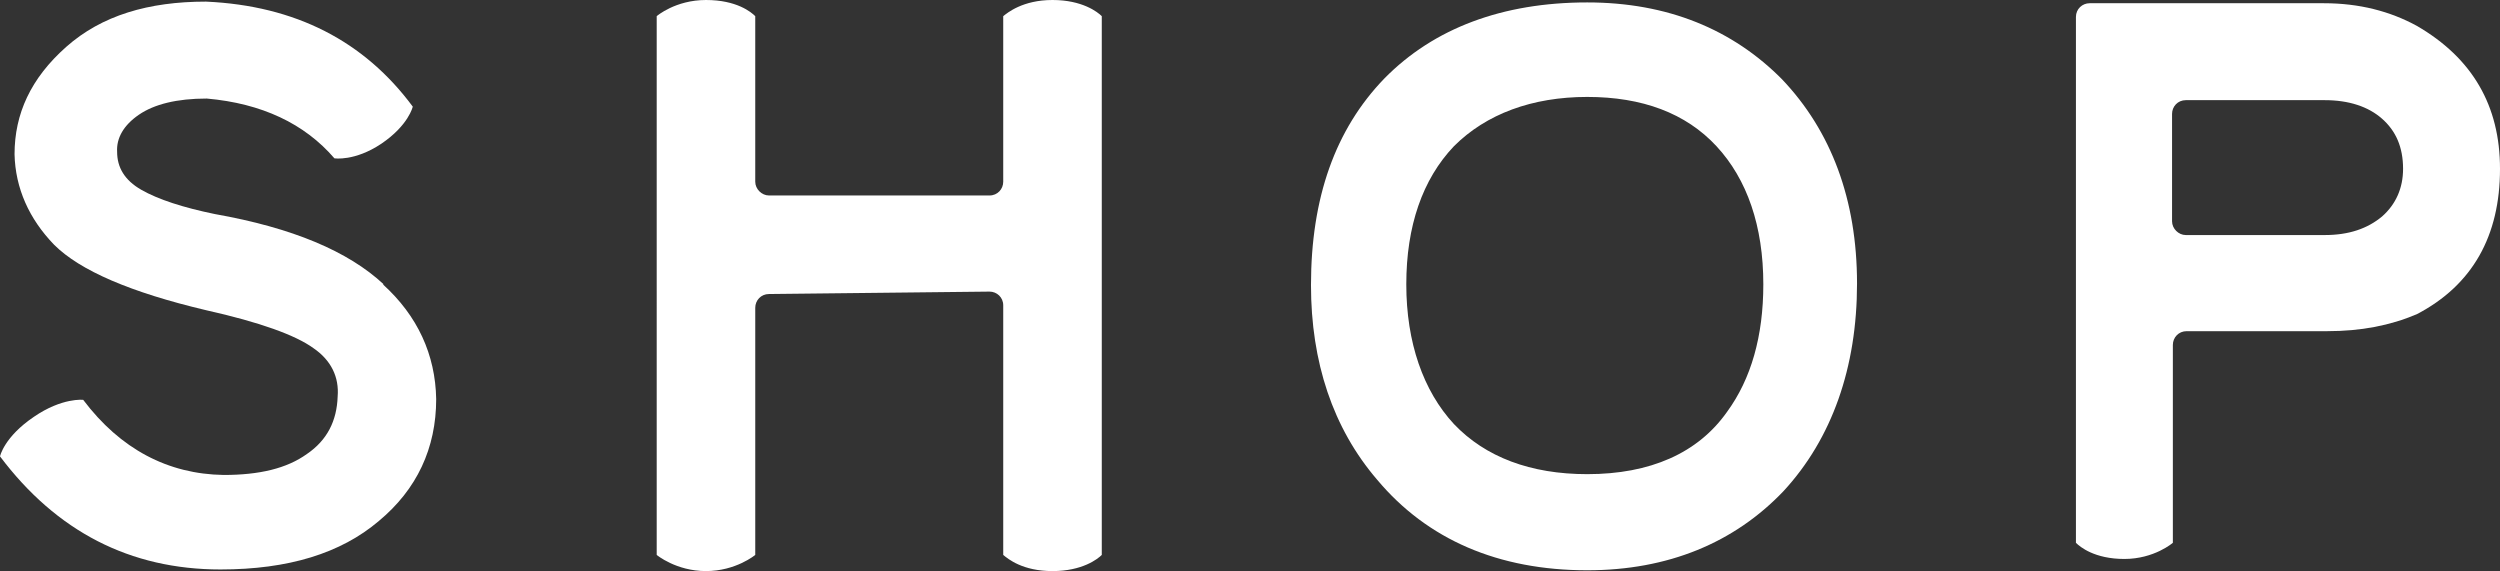
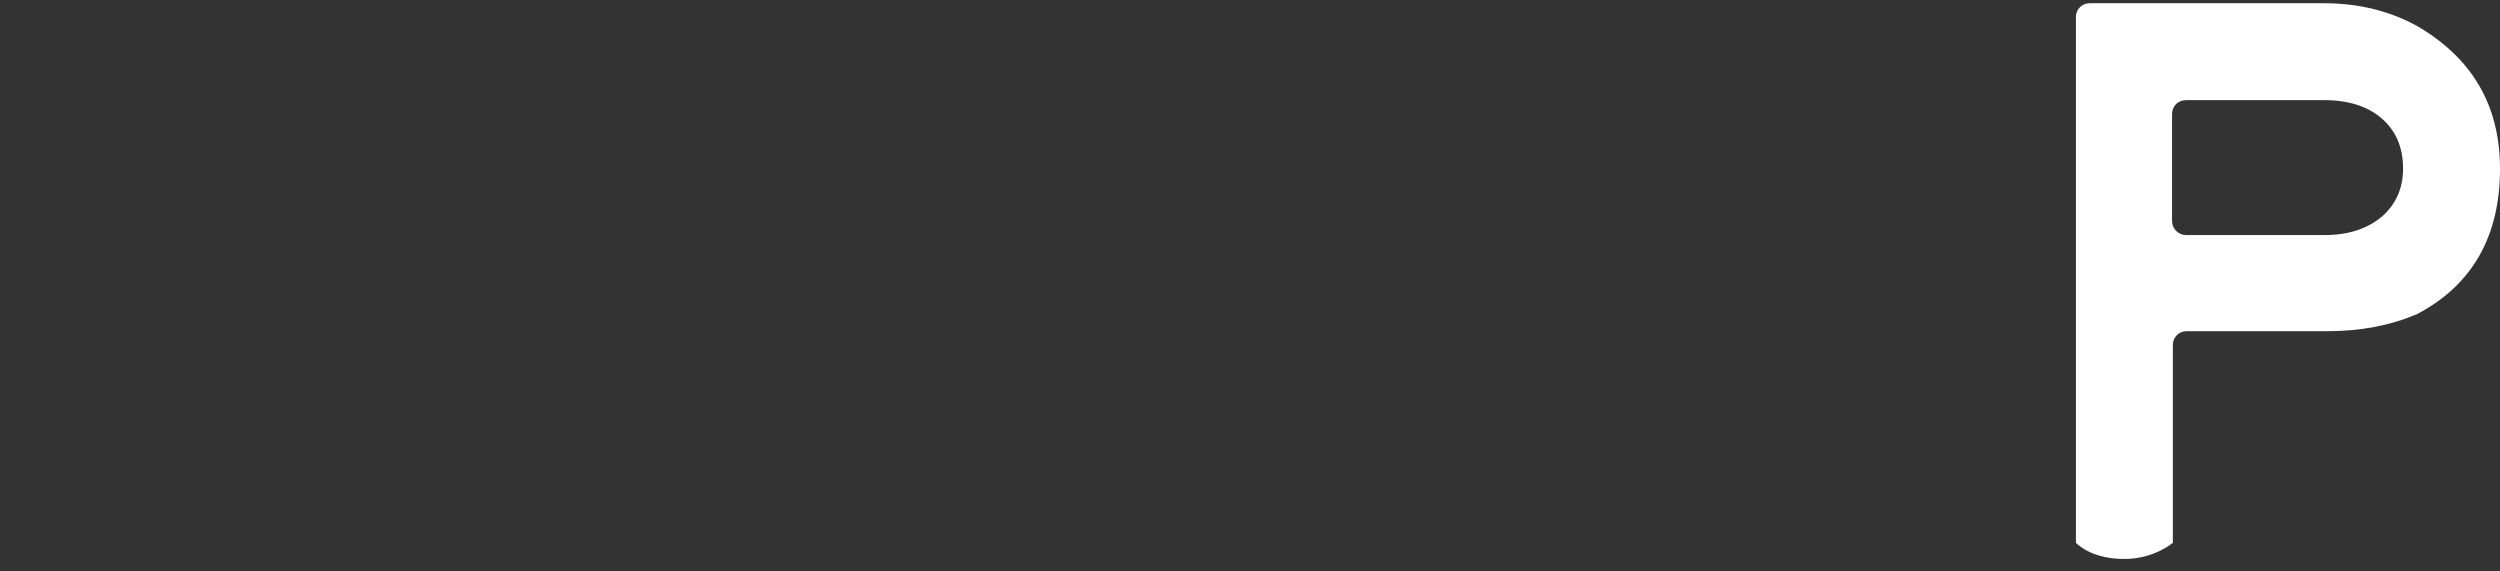
<svg xmlns="http://www.w3.org/2000/svg" id="_レイヤー_2" data-name="レイヤー 2" viewBox="0 0 30.95 7.07">
  <rect x="0" y="0" width="30.95" height="7.07" fill="#333333" stroke="none" />
  <defs>
    <style>
      .cls-1 {
        fill: #fff;
      }
    </style>
  </defs>
  <g id="_追加" data-name="追加">
    <g>
-       <path class="cls-1" d="m4.74,3.52c.43.39.65.87.66,1.42,0,.61-.24,1.12-.71,1.51-.47.4-1.12.6-1.96.6-1.12,0-2.03-.47-2.73-1.4,0,0,.05-.24.42-.49.35-.24.61-.21.61-.21.46.61,1.05.92,1.74.93.44,0,.78-.08,1.03-.26.25-.17.37-.41.38-.71.02-.24-.08-.45-.3-.6-.22-.16-.66-.32-1.33-.47-.93-.22-1.56-.49-1.88-.81-.31-.32-.48-.7-.49-1.12,0-.5.2-.94.64-1.33S1.84.02,2.55.02c1.11.05,1.96.49,2.56,1.3,0,0-.05.23-.39.46-.33.22-.58.18-.58.18-.37-.43-.9-.68-1.58-.74-.37,0-.65.07-.84.2s-.28.29-.27.46c0,.19.09.35.3.47.21.12.52.22.91.3.96.17,1.65.46,2.09.87Z" />
-       <path class="cls-1" d="m13.03,0c.37,0,.56.15.61.2v6.67c-.05.05-.24.2-.61.2s-.55-.15-.61-.2v-3.09c0-.1-.08-.17-.17-.17l-2.73.03c-.1,0-.17.08-.17.17v3.06s-.24.2-.61.2-.61-.2-.61-.2V.2h0s.23-.2.61-.2.56.15.61.2v2.05c0,.09.08.17.17.17h2.73c.1,0,.17-.08.17-.17V.2c.05-.04.24-.2.61-.2Z" />
-       <path class="cls-1" d="m22.06.98c.61.64.93,1.49.93,2.53s-.31,1.92-.91,2.57c-.61.64-1.43.98-2.43.98-1.1,0-1.98-.38-2.6-1.12-.55-.64-.82-1.46-.82-2.41,0-1.08.3-1.93.91-2.56.61-.62,1.46-.94,2.51-.94.99,0,1.8.33,2.42.96Zm-.81.83c-.38-.41-.92-.61-1.6-.61s-1.25.21-1.65.61c-.39.41-.59.99-.59,1.71s.21,1.32.59,1.73c.39.41.95.62,1.65.62.78,0,1.37-.26,1.73-.77.3-.41.45-.94.45-1.58,0-.72-.2-1.3-.58-1.71Z" />
      <path class="cls-1" d="m30.95,2.09c0,.83-.34,1.44-1.03,1.8-.33.14-.69.21-1.11.21h-1.74c-.1,0-.17.08-.17.17v2.45s-.23.2-.6.2-.55-.15-.6-.2V.21c0-.1.08-.17.17-.17h2.9c.44,0,.82.1,1.15.28.69.4,1.03.99,1.03,1.77Zm-1.2,0c0-.27-.09-.47-.26-.62-.17-.15-.41-.23-.71-.23h-1.72c-.1,0-.17.08-.17.17v1.33c0,.09.08.17.17.17h1.72c.3,0,.53-.08.71-.23.17-.15.26-.35.26-.59Z" />
    </g>
  </g>
</svg>